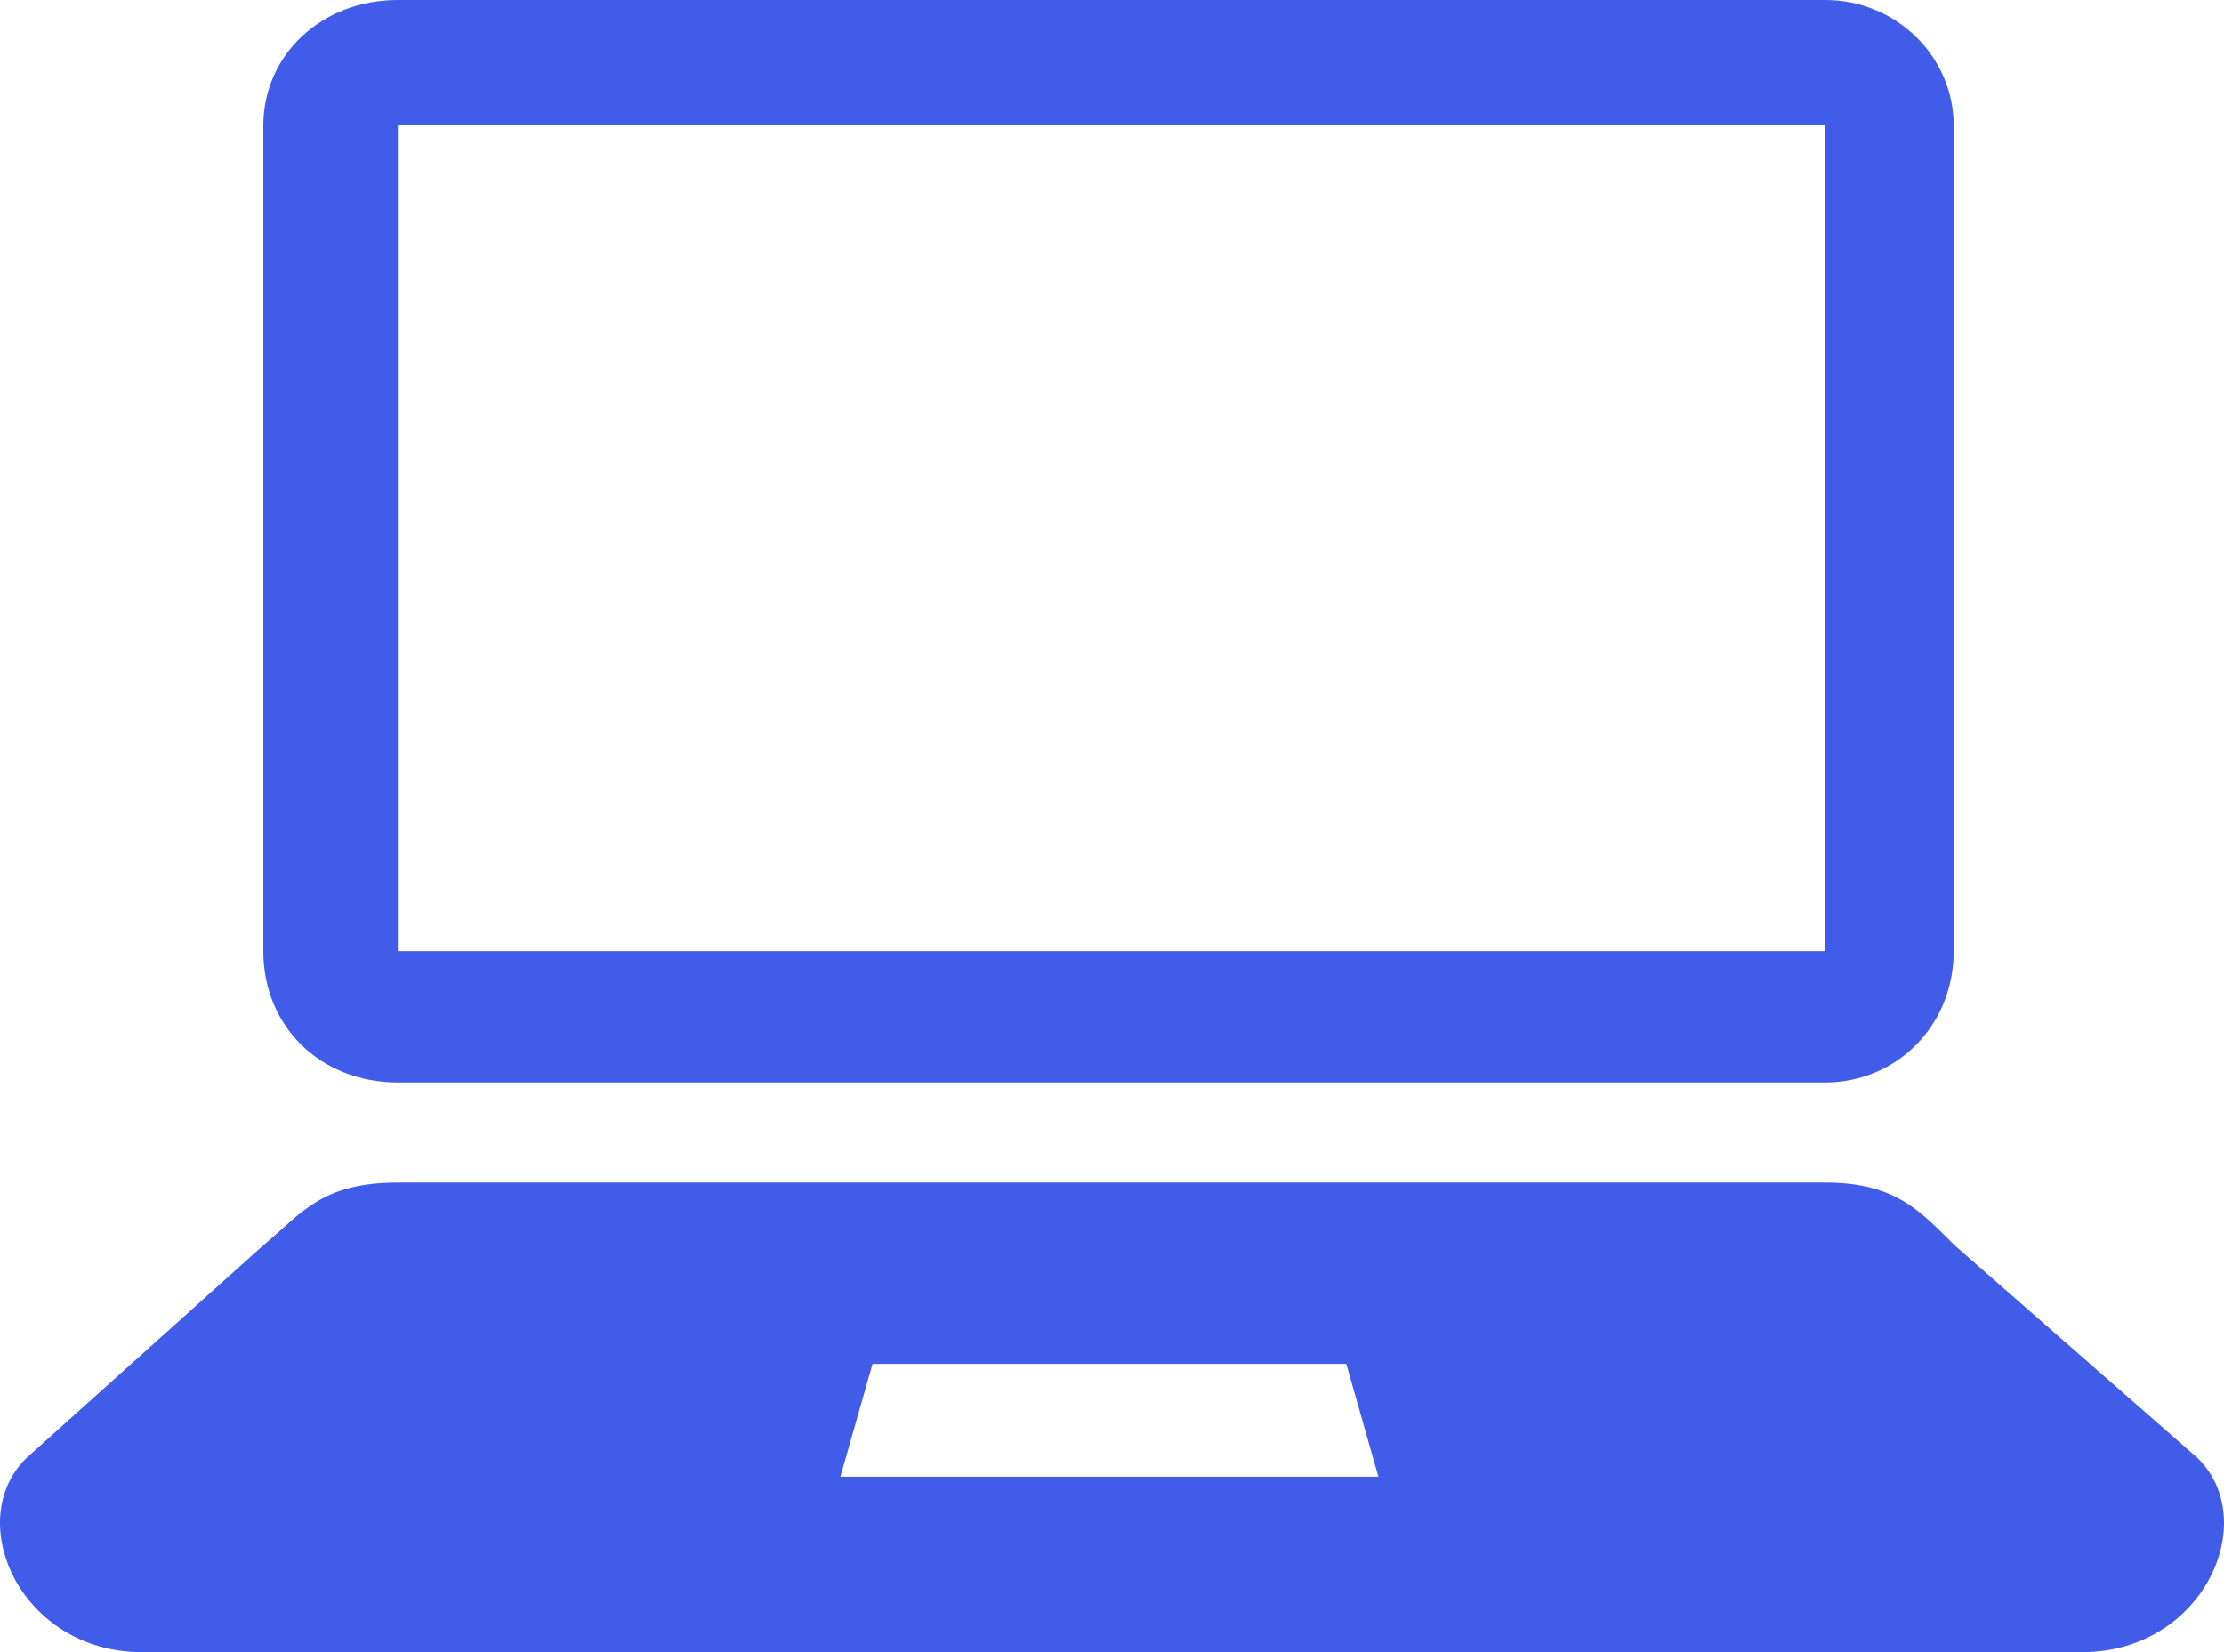
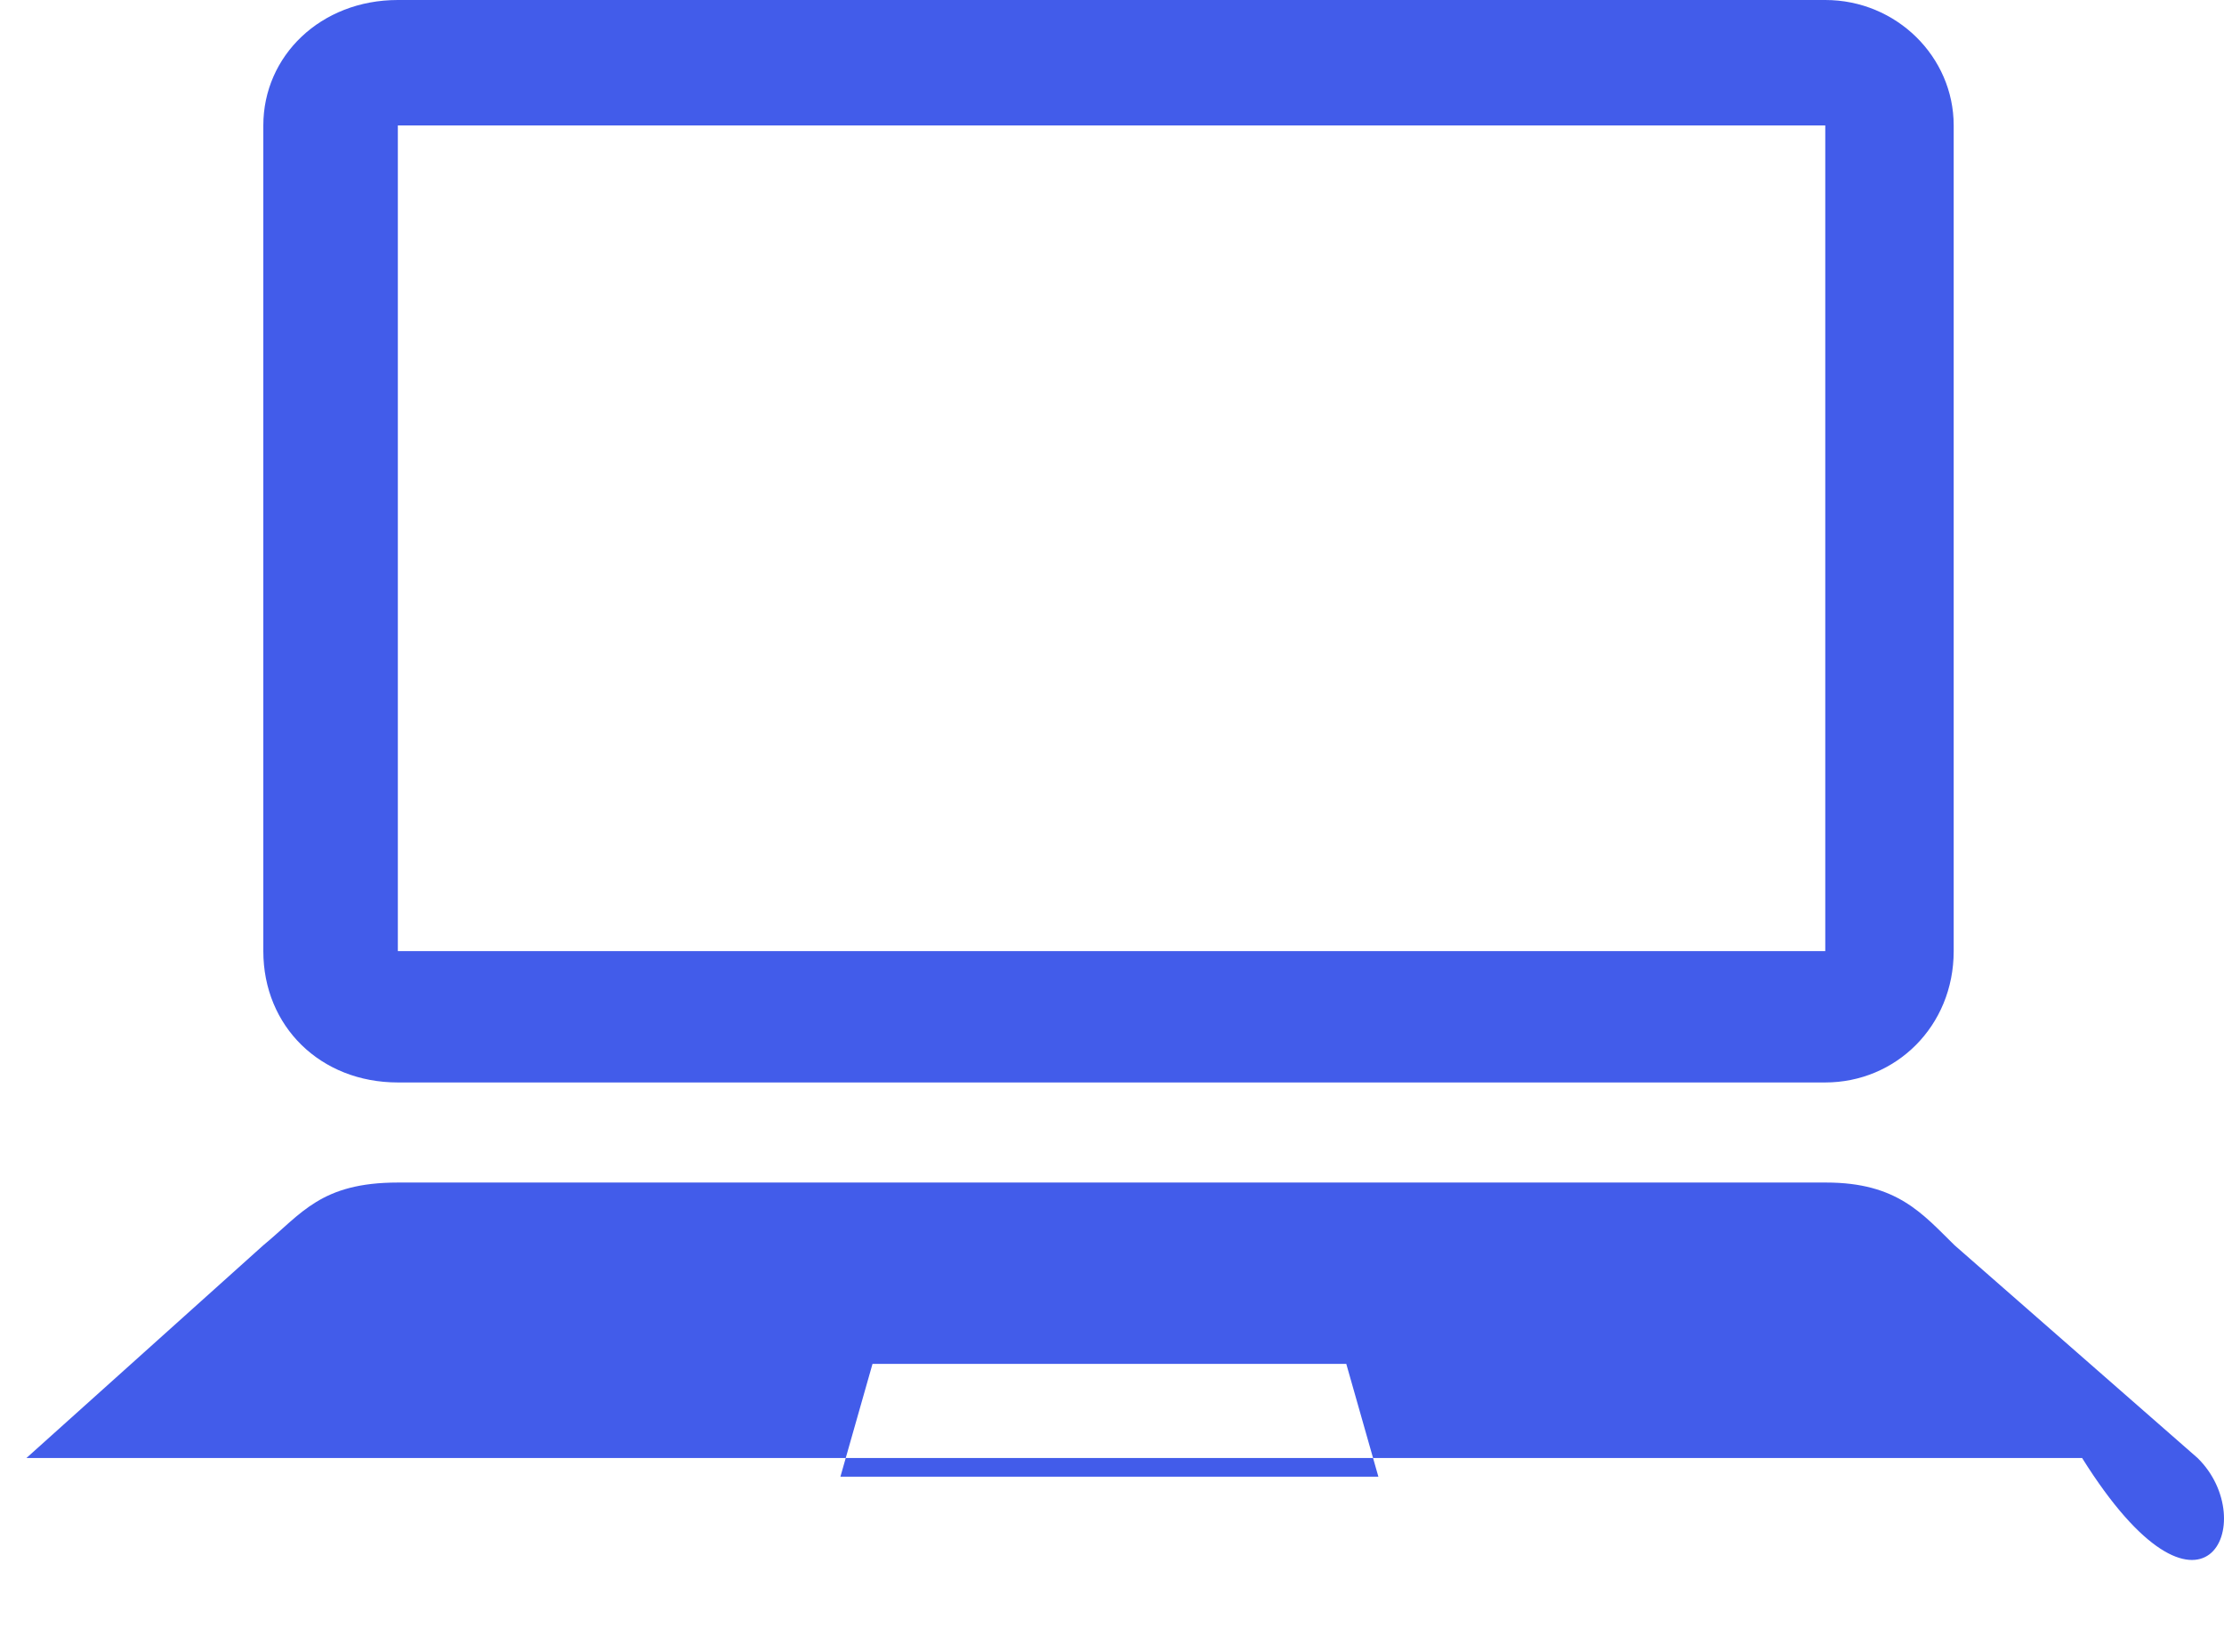
<svg xmlns="http://www.w3.org/2000/svg" width="35" height="26" viewBox="0 0 35 26" fill="none">
-   <path d="M28.739 0H6.261C5.046 0 4.144 0.88 4.144 1.974V14.968C4.144 16.155 5.046 17.035 6.261 17.035H28.725C29.831 17.035 30.746 16.155 30.746 14.968V1.974C30.746 0.894 29.845 0 28.725 0H28.739ZM28.739 18.61H6.261C5.046 18.61 4.745 19.103 4.144 19.597L0.416 22.945C-0.594 23.932 0.321 26 2.233 26H32.767C34.679 26 35.594 23.932 34.584 22.945L30.76 19.597C30.255 19.103 29.859 18.61 28.739 18.61ZM21.187 21.464L21.692 23.239H13.226L13.731 21.464H21.187ZM6.261 1.974H28.725V14.968H6.261V1.974Z" fill="#425CEA" />
+   <path d="M28.739 0H6.261C5.046 0 4.144 0.88 4.144 1.974V14.968C4.144 16.155 5.046 17.035 6.261 17.035H28.725C29.831 17.035 30.746 16.155 30.746 14.968V1.974C30.746 0.894 29.845 0 28.725 0H28.739ZM28.739 18.61H6.261C5.046 18.61 4.745 19.103 4.144 19.597L0.416 22.945H32.767C34.679 26 35.594 23.932 34.584 22.945L30.76 19.597C30.255 19.103 29.859 18.61 28.739 18.61ZM21.187 21.464L21.692 23.239H13.226L13.731 21.464H21.187ZM6.261 1.974H28.725V14.968H6.261V1.974Z" fill="#425CEA" />
</svg>